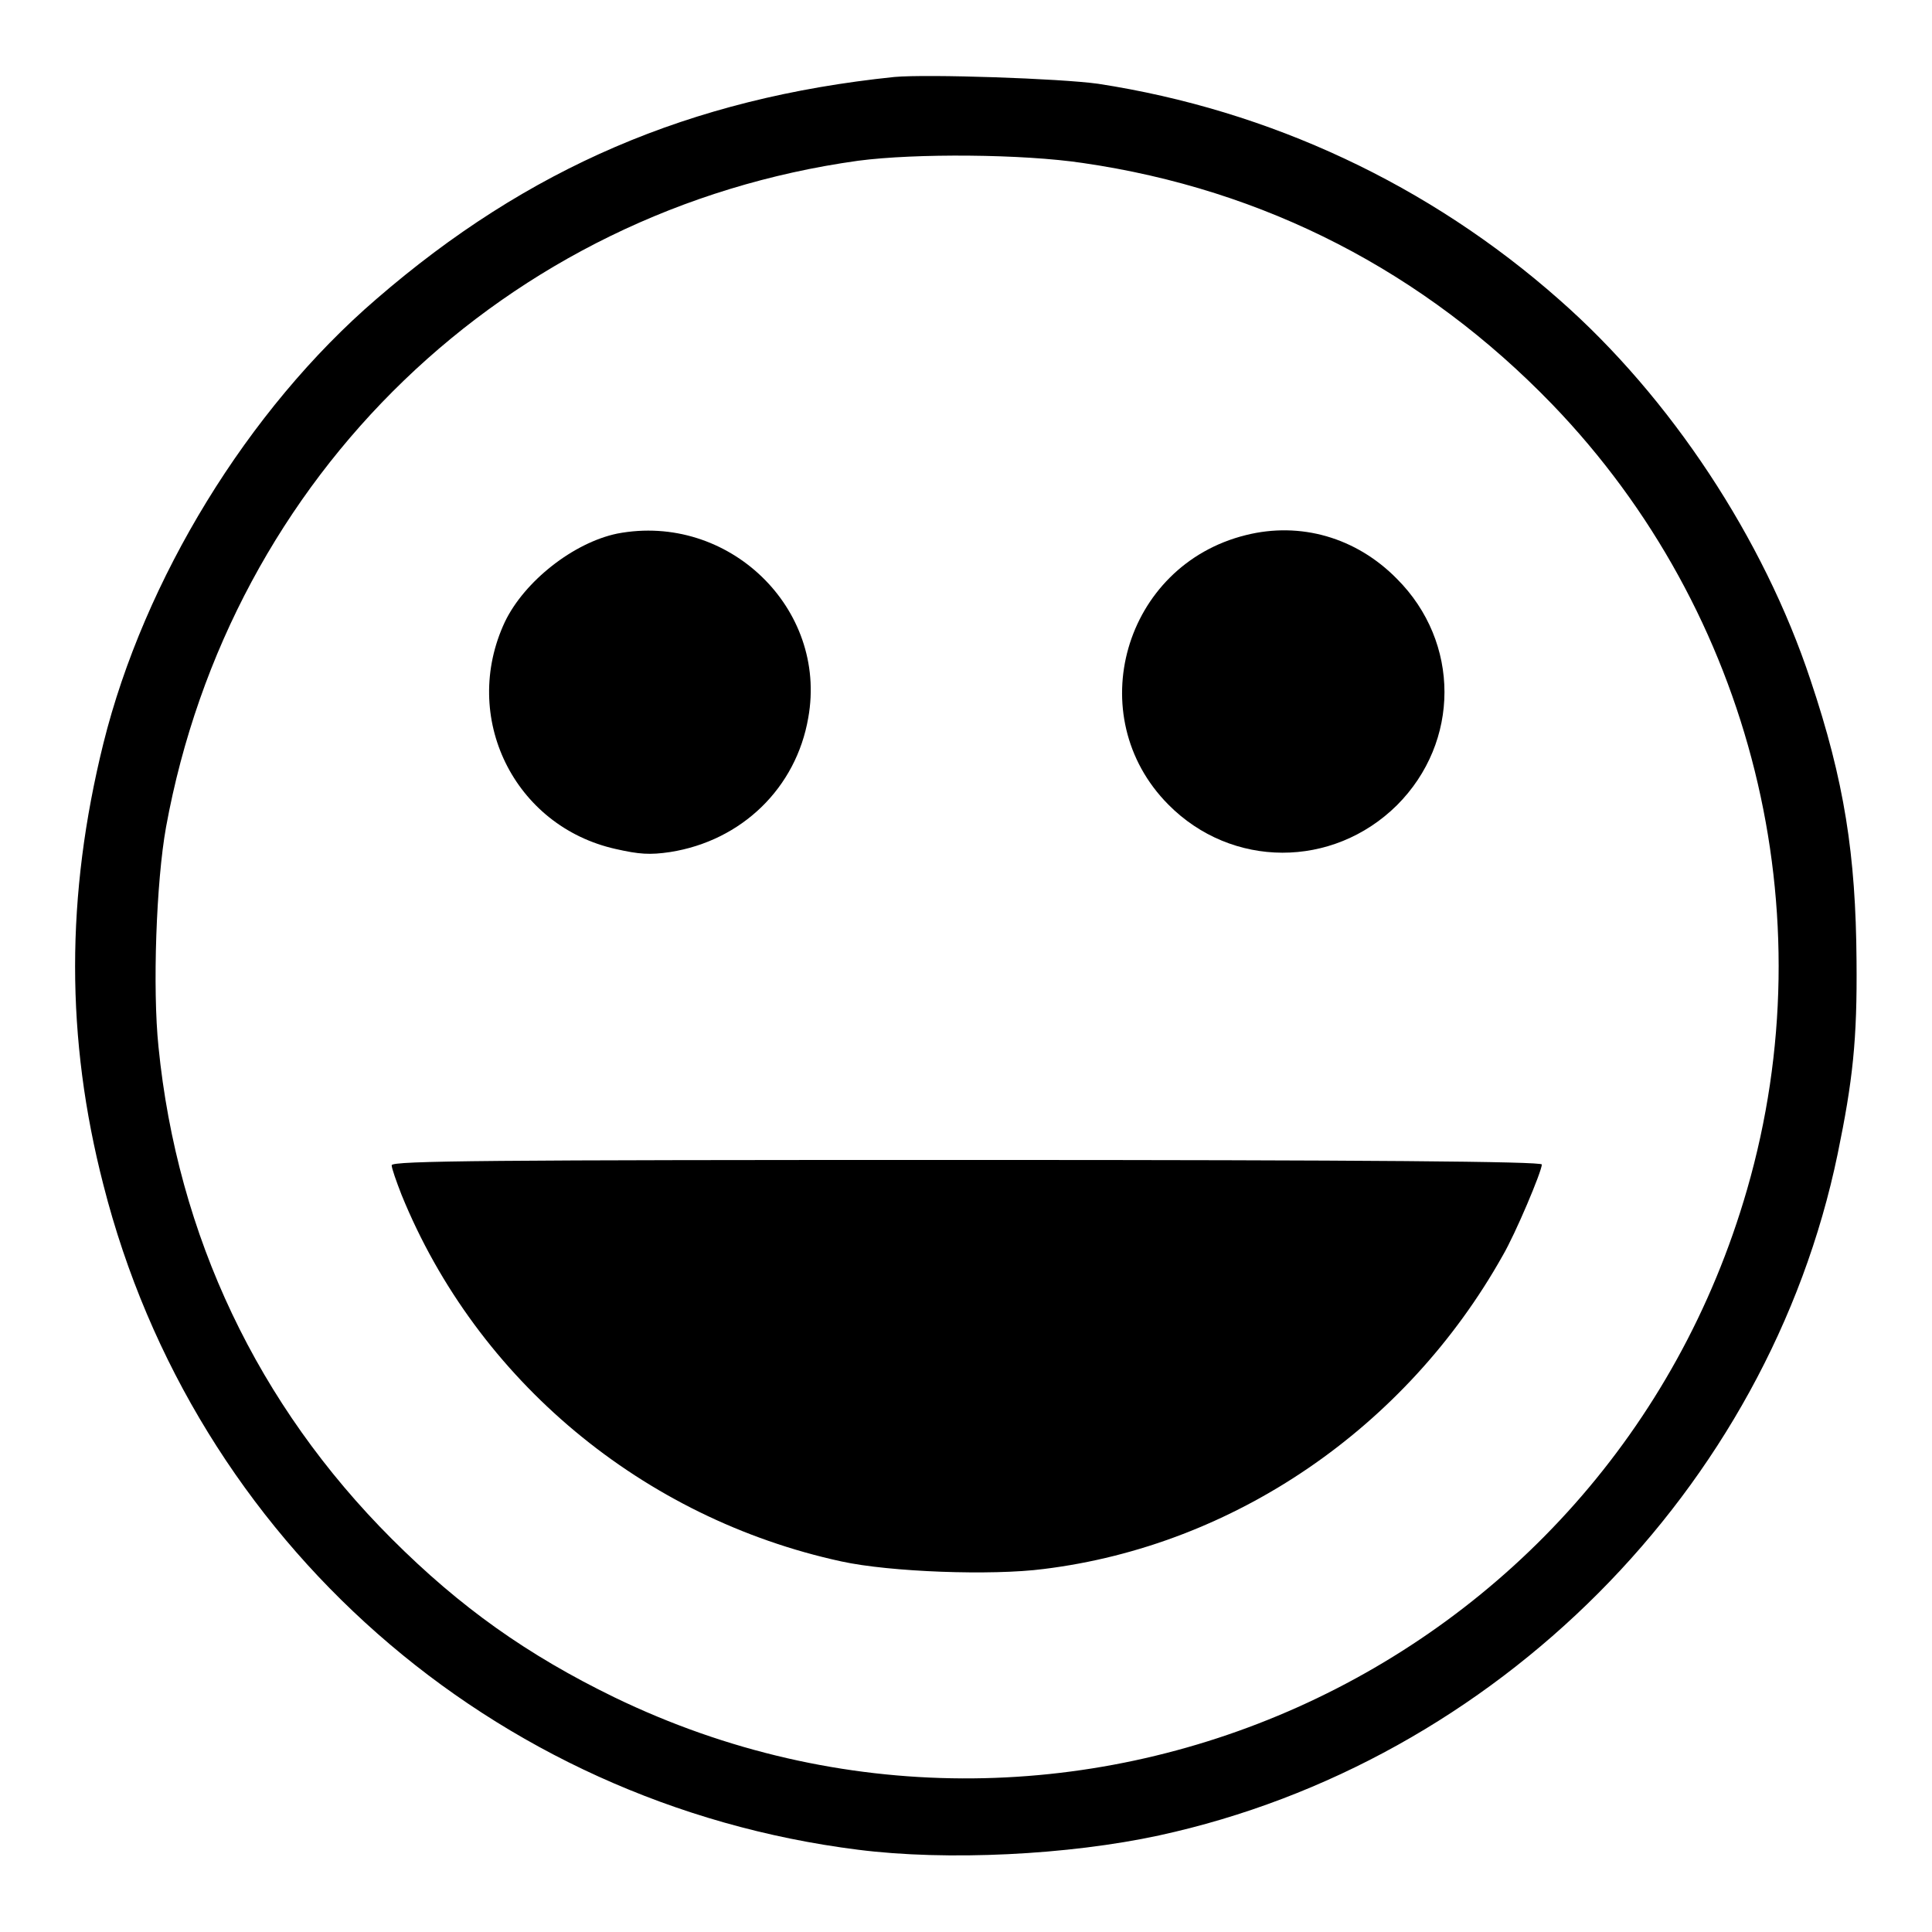
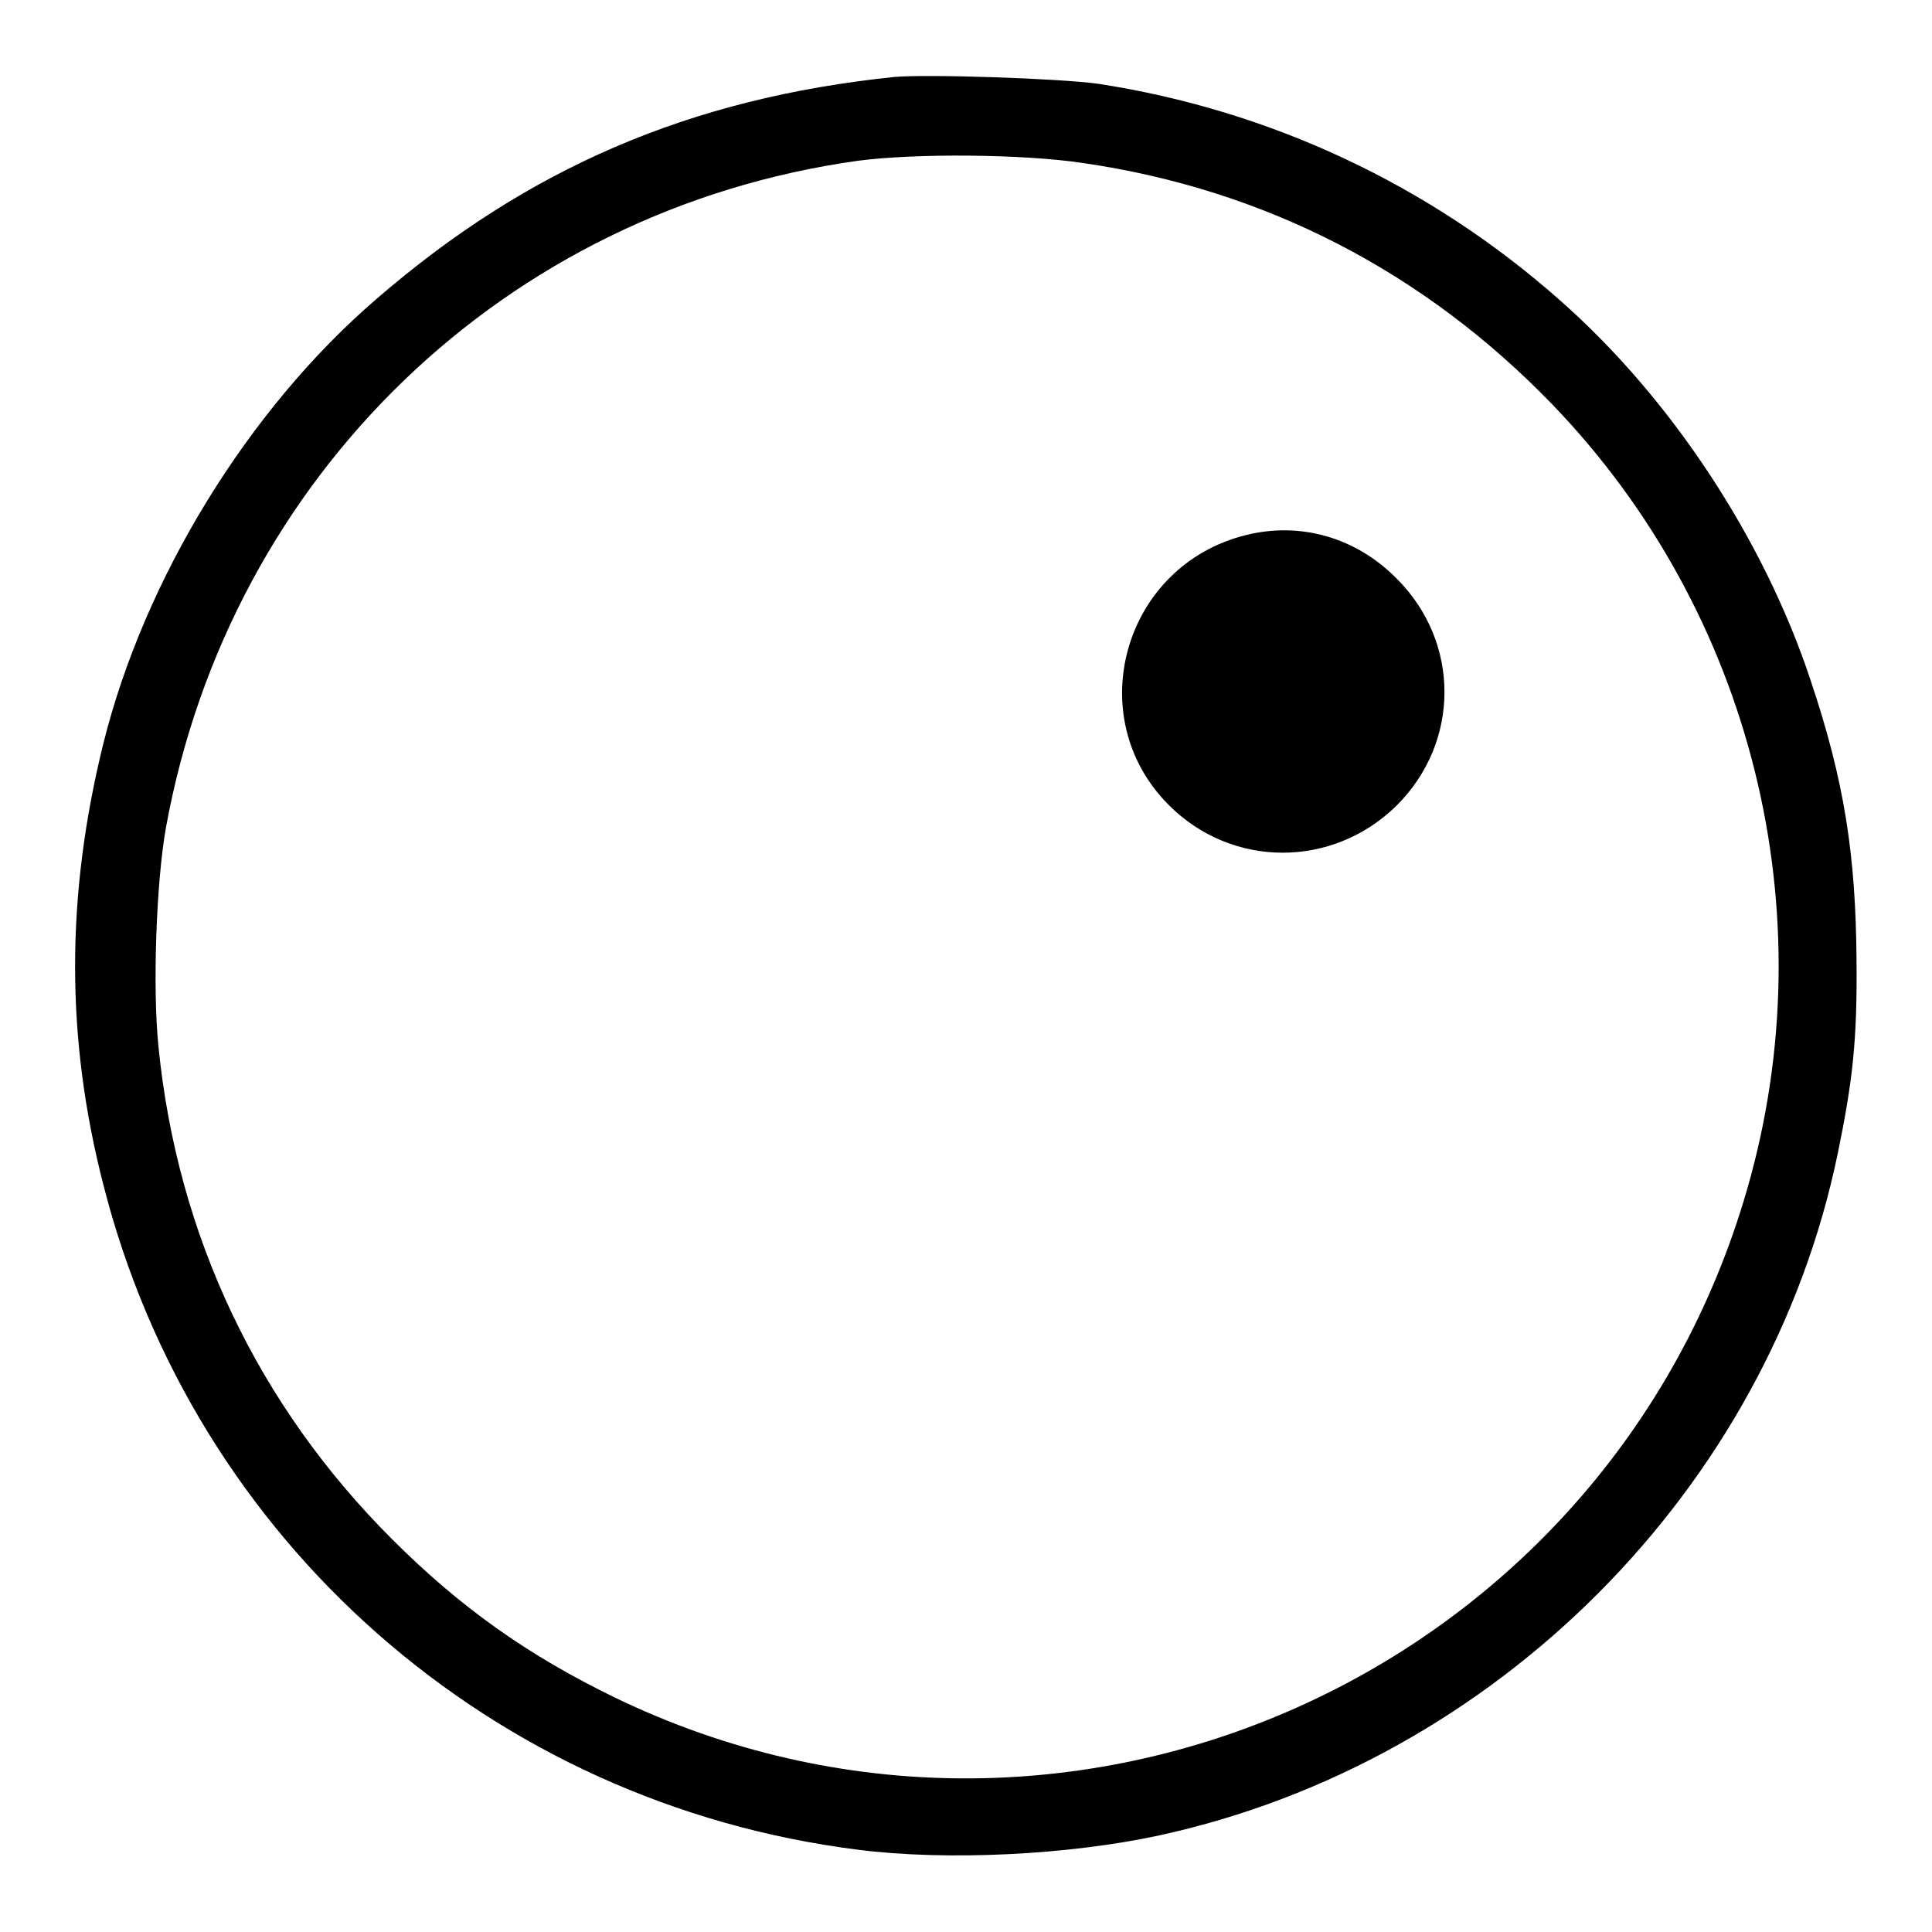
<svg xmlns="http://www.w3.org/2000/svg" version="1.1" x="0px" y="0px" viewBox="0 0 256 256" enable-background="new 0 0 256 256" xml:space="preserve">
  <g>
    <g>
      <g>
        <path fill="#000000" d="M118.5,10.2c-27.1,2.8-48.6,12.1-68.6,29.4C32.8,54.3,19.1,76.8,13.7,98.5c-5,20.2-5,39.1,0,58.5c12,47.2,51.5,82,100,88.1c11.8,1.5,27.9,0.7,39.9-1.9c44.6-9.7,80.7-45.9,89.9-90.3c2-9.7,2.6-15.1,2.5-25.6c-0.1-14-1.6-23.8-6.1-37.2c-6.2-18.7-18.5-37.4-33.3-50.4c-17.2-15.2-38.3-25.1-61.1-28.6C140.5,10.4,122.9,9.8,118.5,10.2z M143.5,21.6c24.1,3.5,45.2,14.4,62.2,32c26.5,27.5,36.4,67.3,25.8,104c-18.5,64.2-90.2,96.3-150.1,67.3c-11.5-5.6-20.4-11.9-29.5-21c-17.7-17.7-28.4-40.1-30.9-65.2c-0.8-7.7-0.3-21.9,1-29.1c8.5-46.6,45-81.8,91.7-88.3C121.3,20.3,135.5,20.4,143.5,21.6z" />
-         <path fill="#000000" d="M81.8,70.7C76,71.9,69.5,77,66.9,82.4c-5.9,12.6,1.2,27.1,14.7,30.1c3.1,0.7,4.5,0.8,7.2,0.4c9.5-1.5,16.7-8.5,18.3-17.8C109.7,80.6,96.5,67.9,81.8,70.7z" />
        <path fill="#000000" d="M165.1,70.9c-16.2,4-21.9,24-10.3,35.7c8.4,8.5,21.8,8.5,30.3,0.1c8.4-8.4,8.4-21.6,0-30C179.7,71.2,172.3,69.1,165.1,70.9z" />
-         <path fill="#000000" d="M51.9,154.4c0,0.4,0.6,2.1,1.3,3.9c10,24.6,32,42.9,58.3,48.6c6.4,1.4,19.9,1.9,26.8,1c25.2-3.1,48-18.7,60.8-41.5c1.7-2.9,5.2-11.2,5.2-12.1c0-0.4-23-0.6-76.2-0.6C65.1,153.7,51.9,153.8,51.9,154.4z" />
      </g>
    </g>
  </g>
</svg>